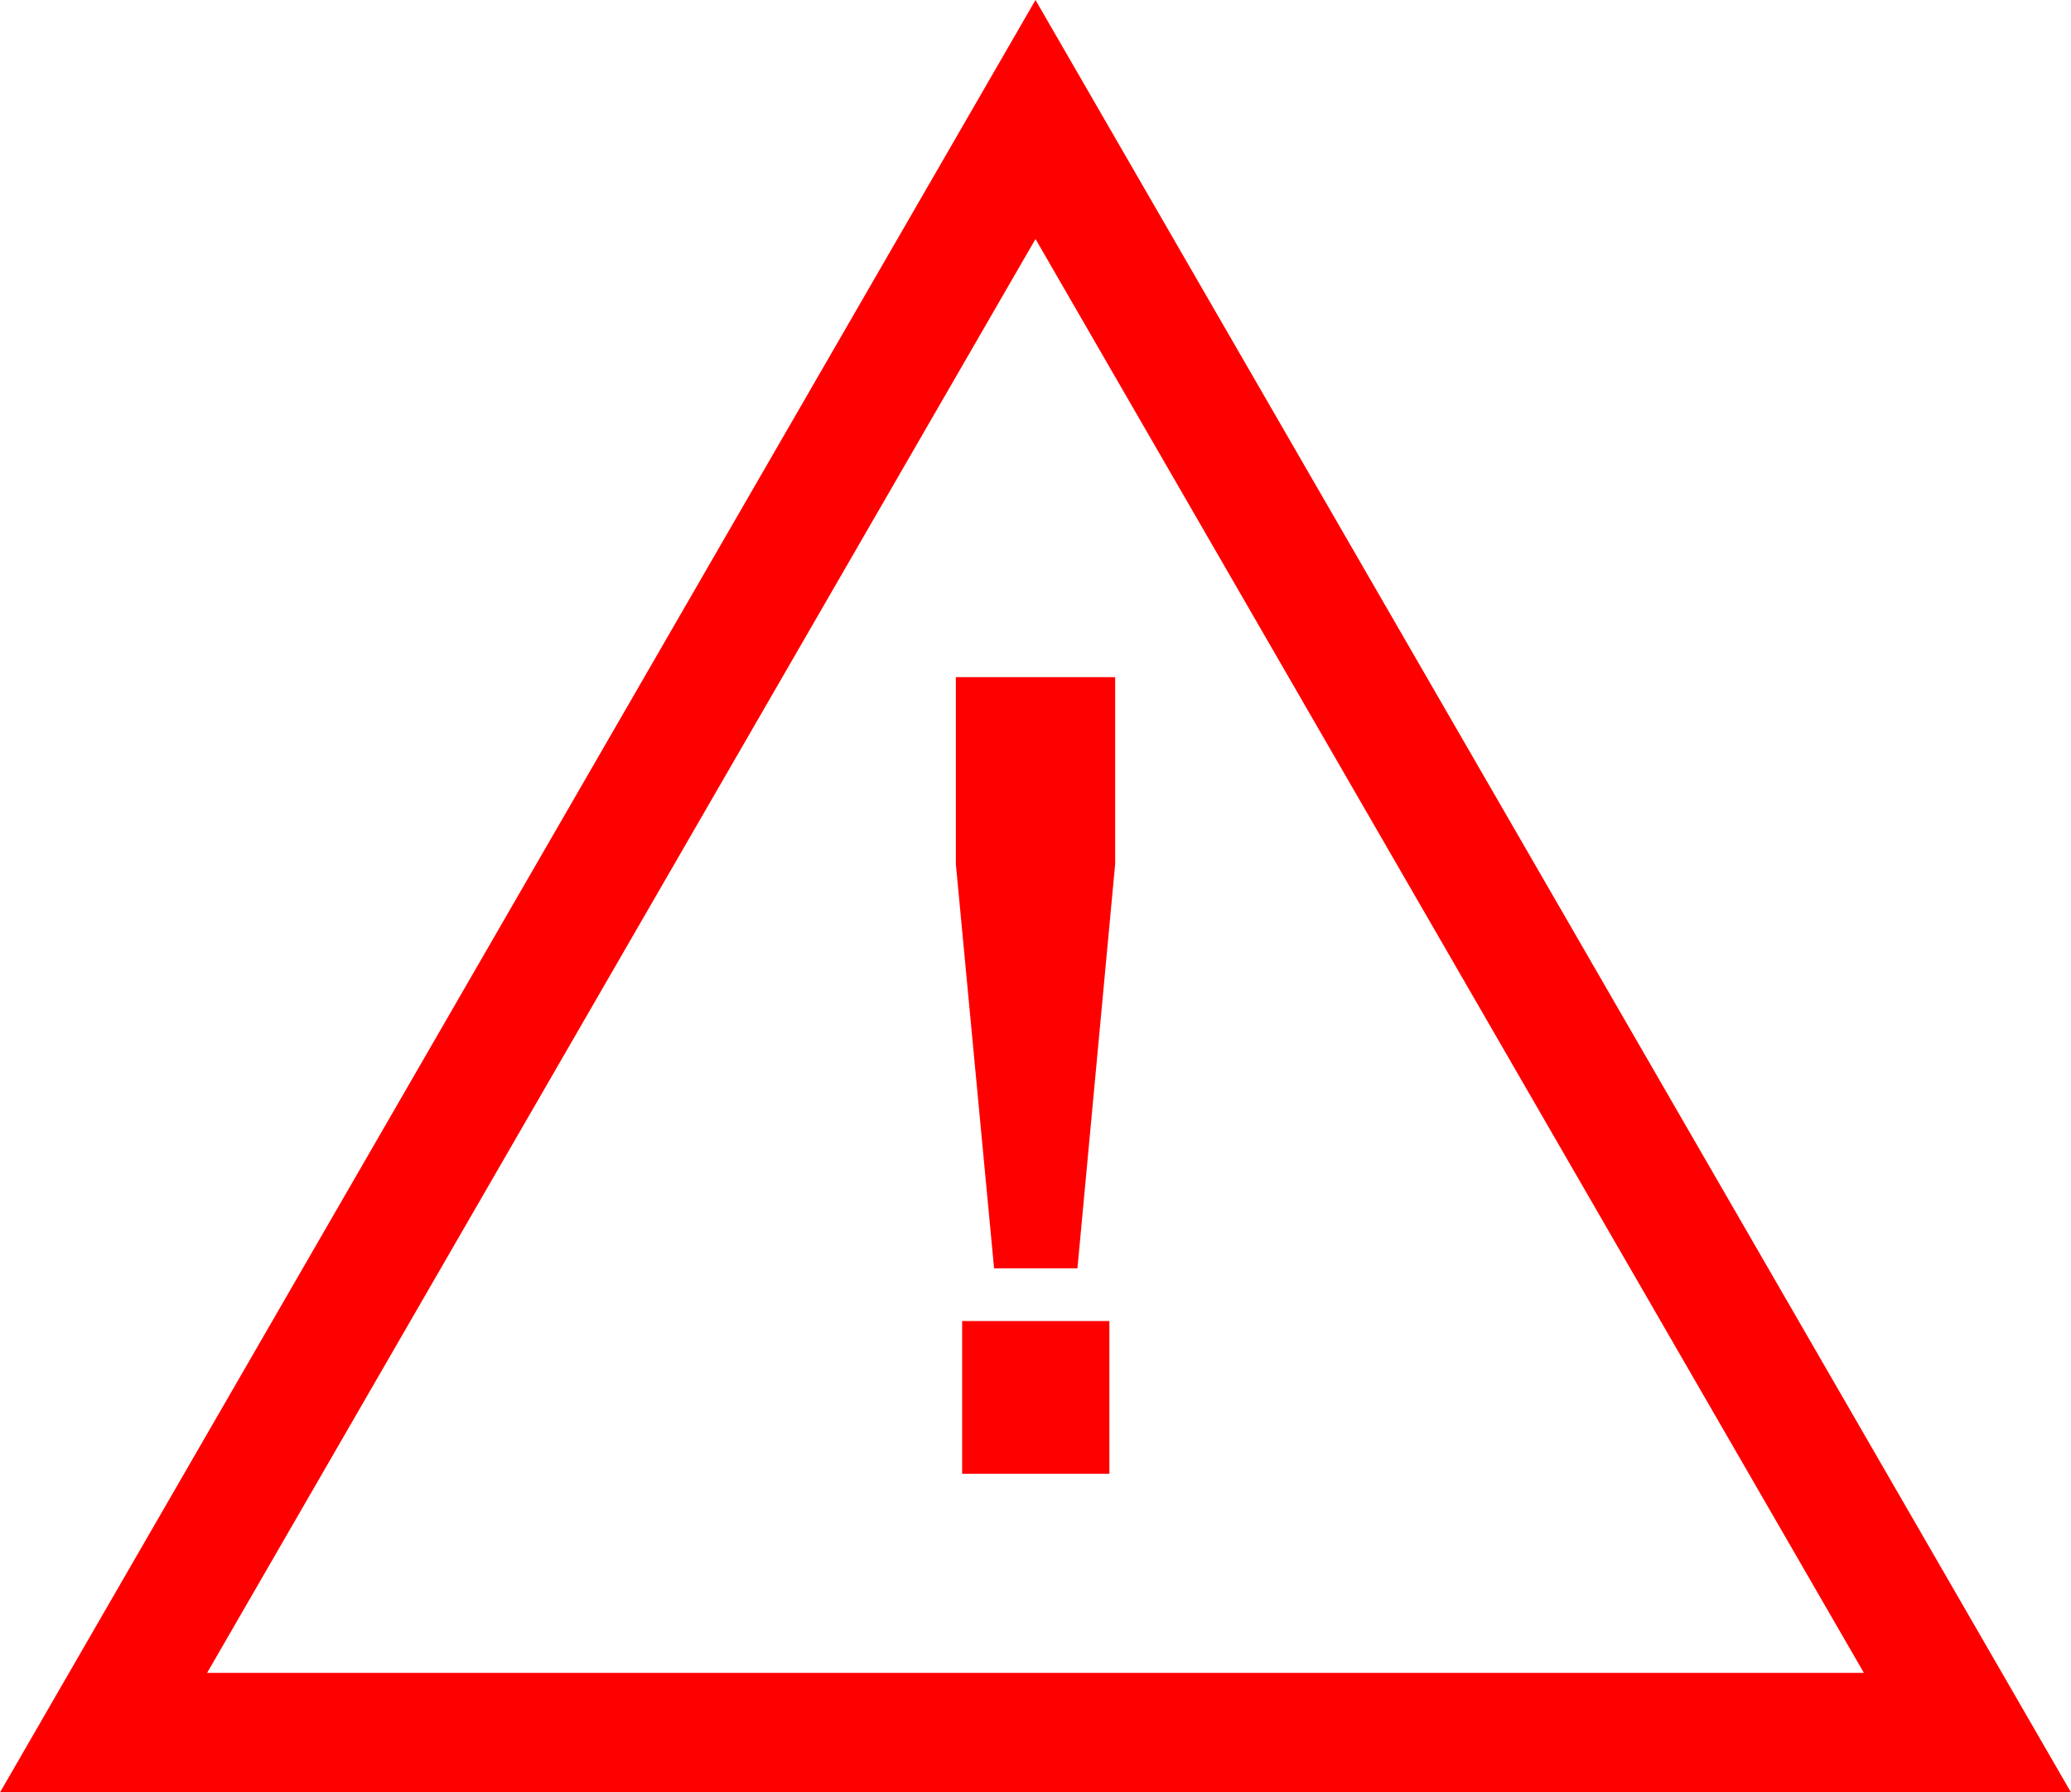
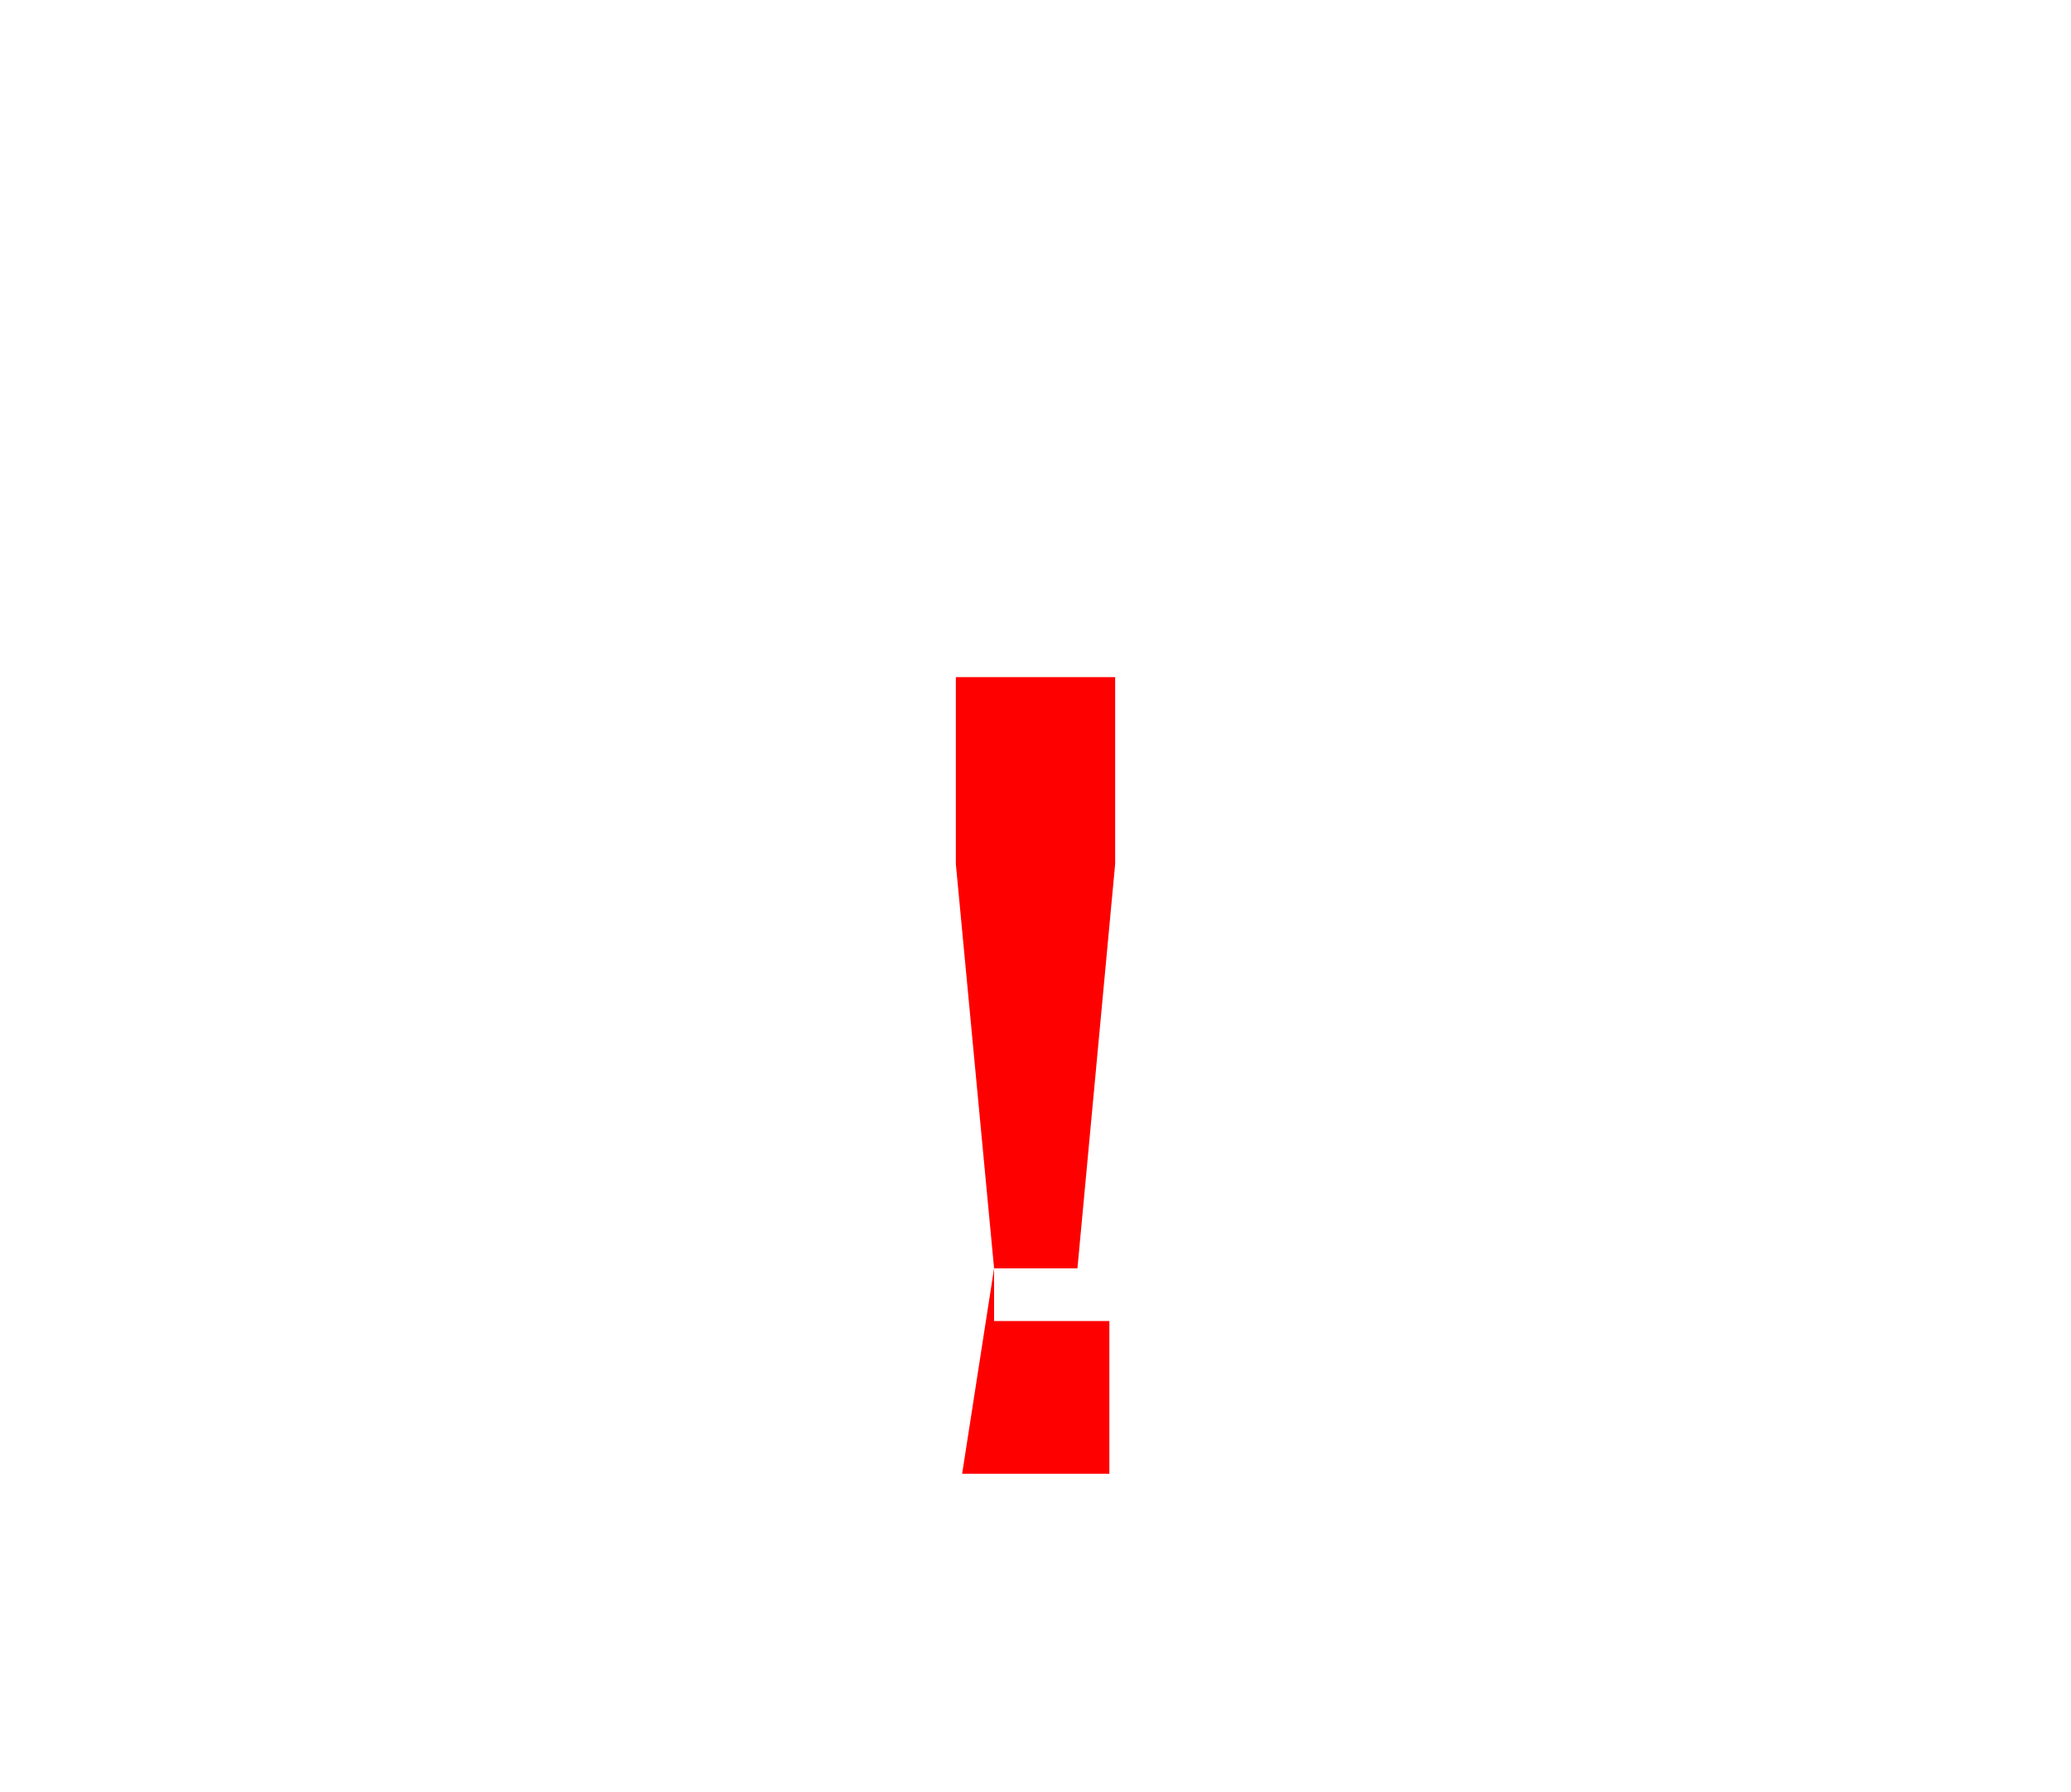
<svg xmlns="http://www.w3.org/2000/svg" width="52" height="45" viewBox="0 0 52 45" fill="none">
-   <path fill-rule="evenodd" clip-rule="evenodd" d="M26 0L0 45H52L26 0ZM26 6L5.2 42H46.8L26 6Z" fill="#FF0000" />
-   <path d="M24.96 31.843L24 21.693V17H28V21.693L27.053 31.843H24.96ZM24.158 37V33.166H27.855V37H24.158Z" fill="#FF0000" />
+   <path d="M24.96 31.843L24 21.693V17H28V21.693L27.053 31.843H24.96ZV33.166H27.855V37H24.158Z" fill="#FF0000" />
</svg>